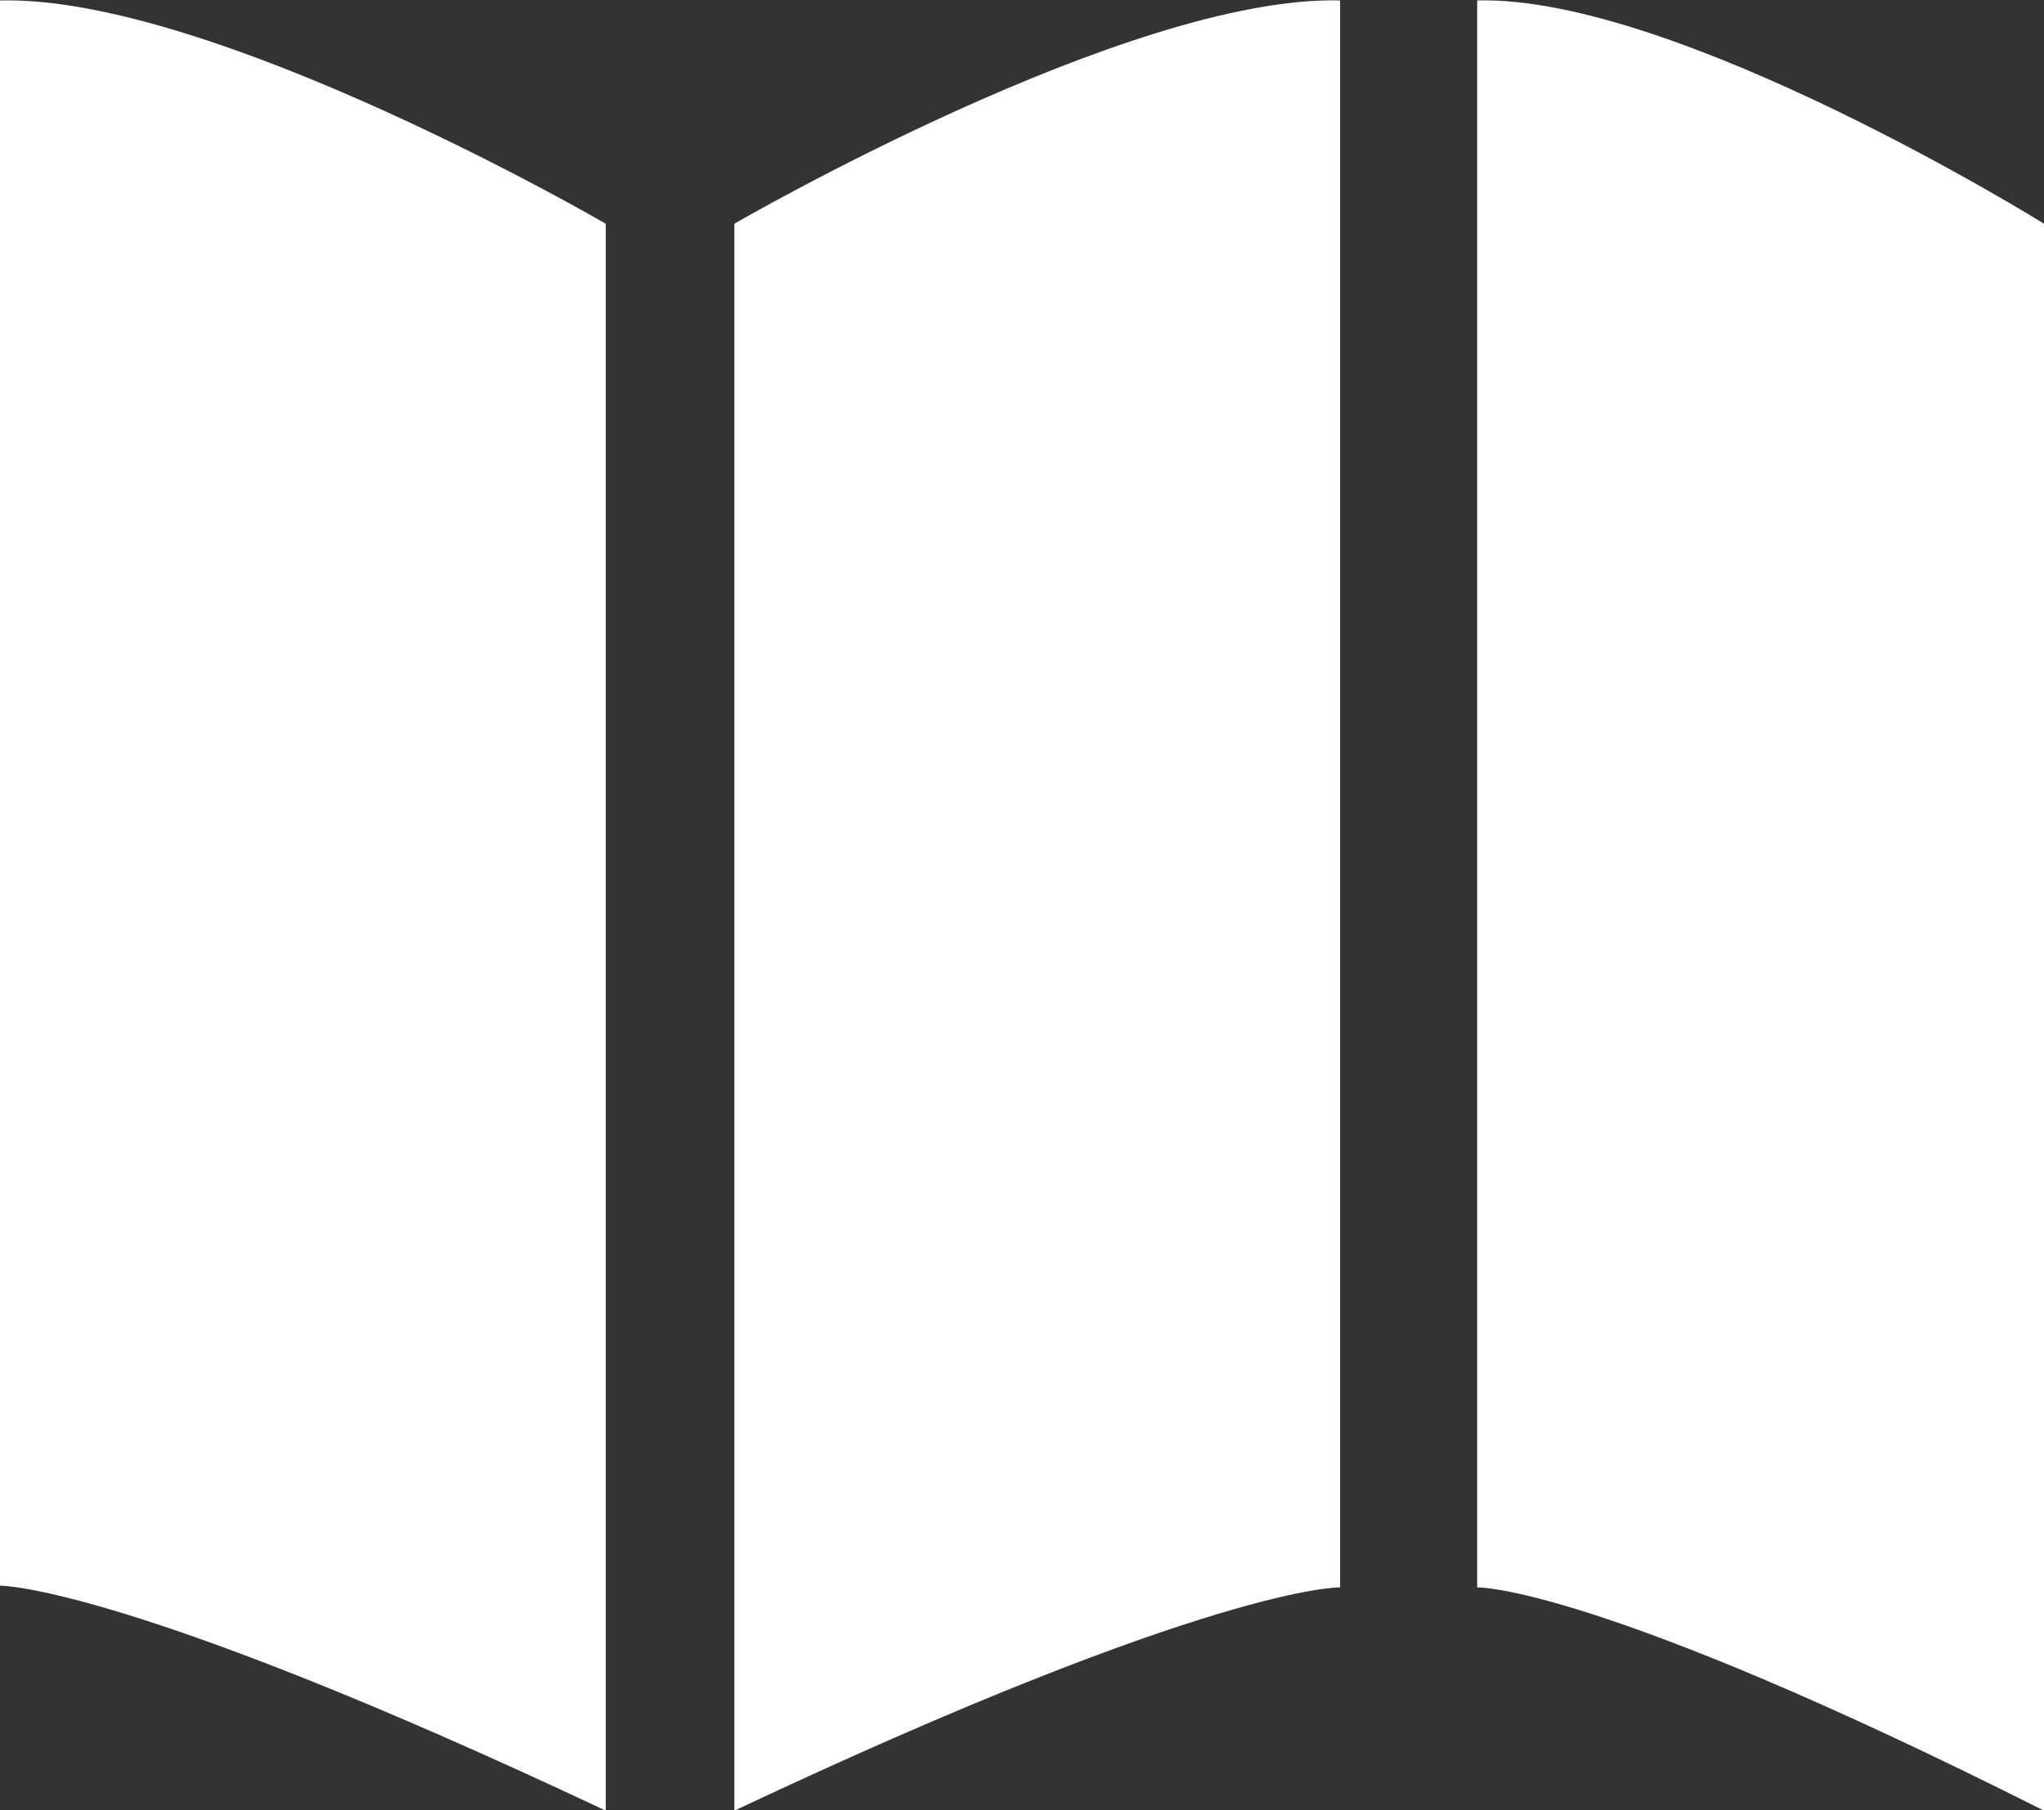
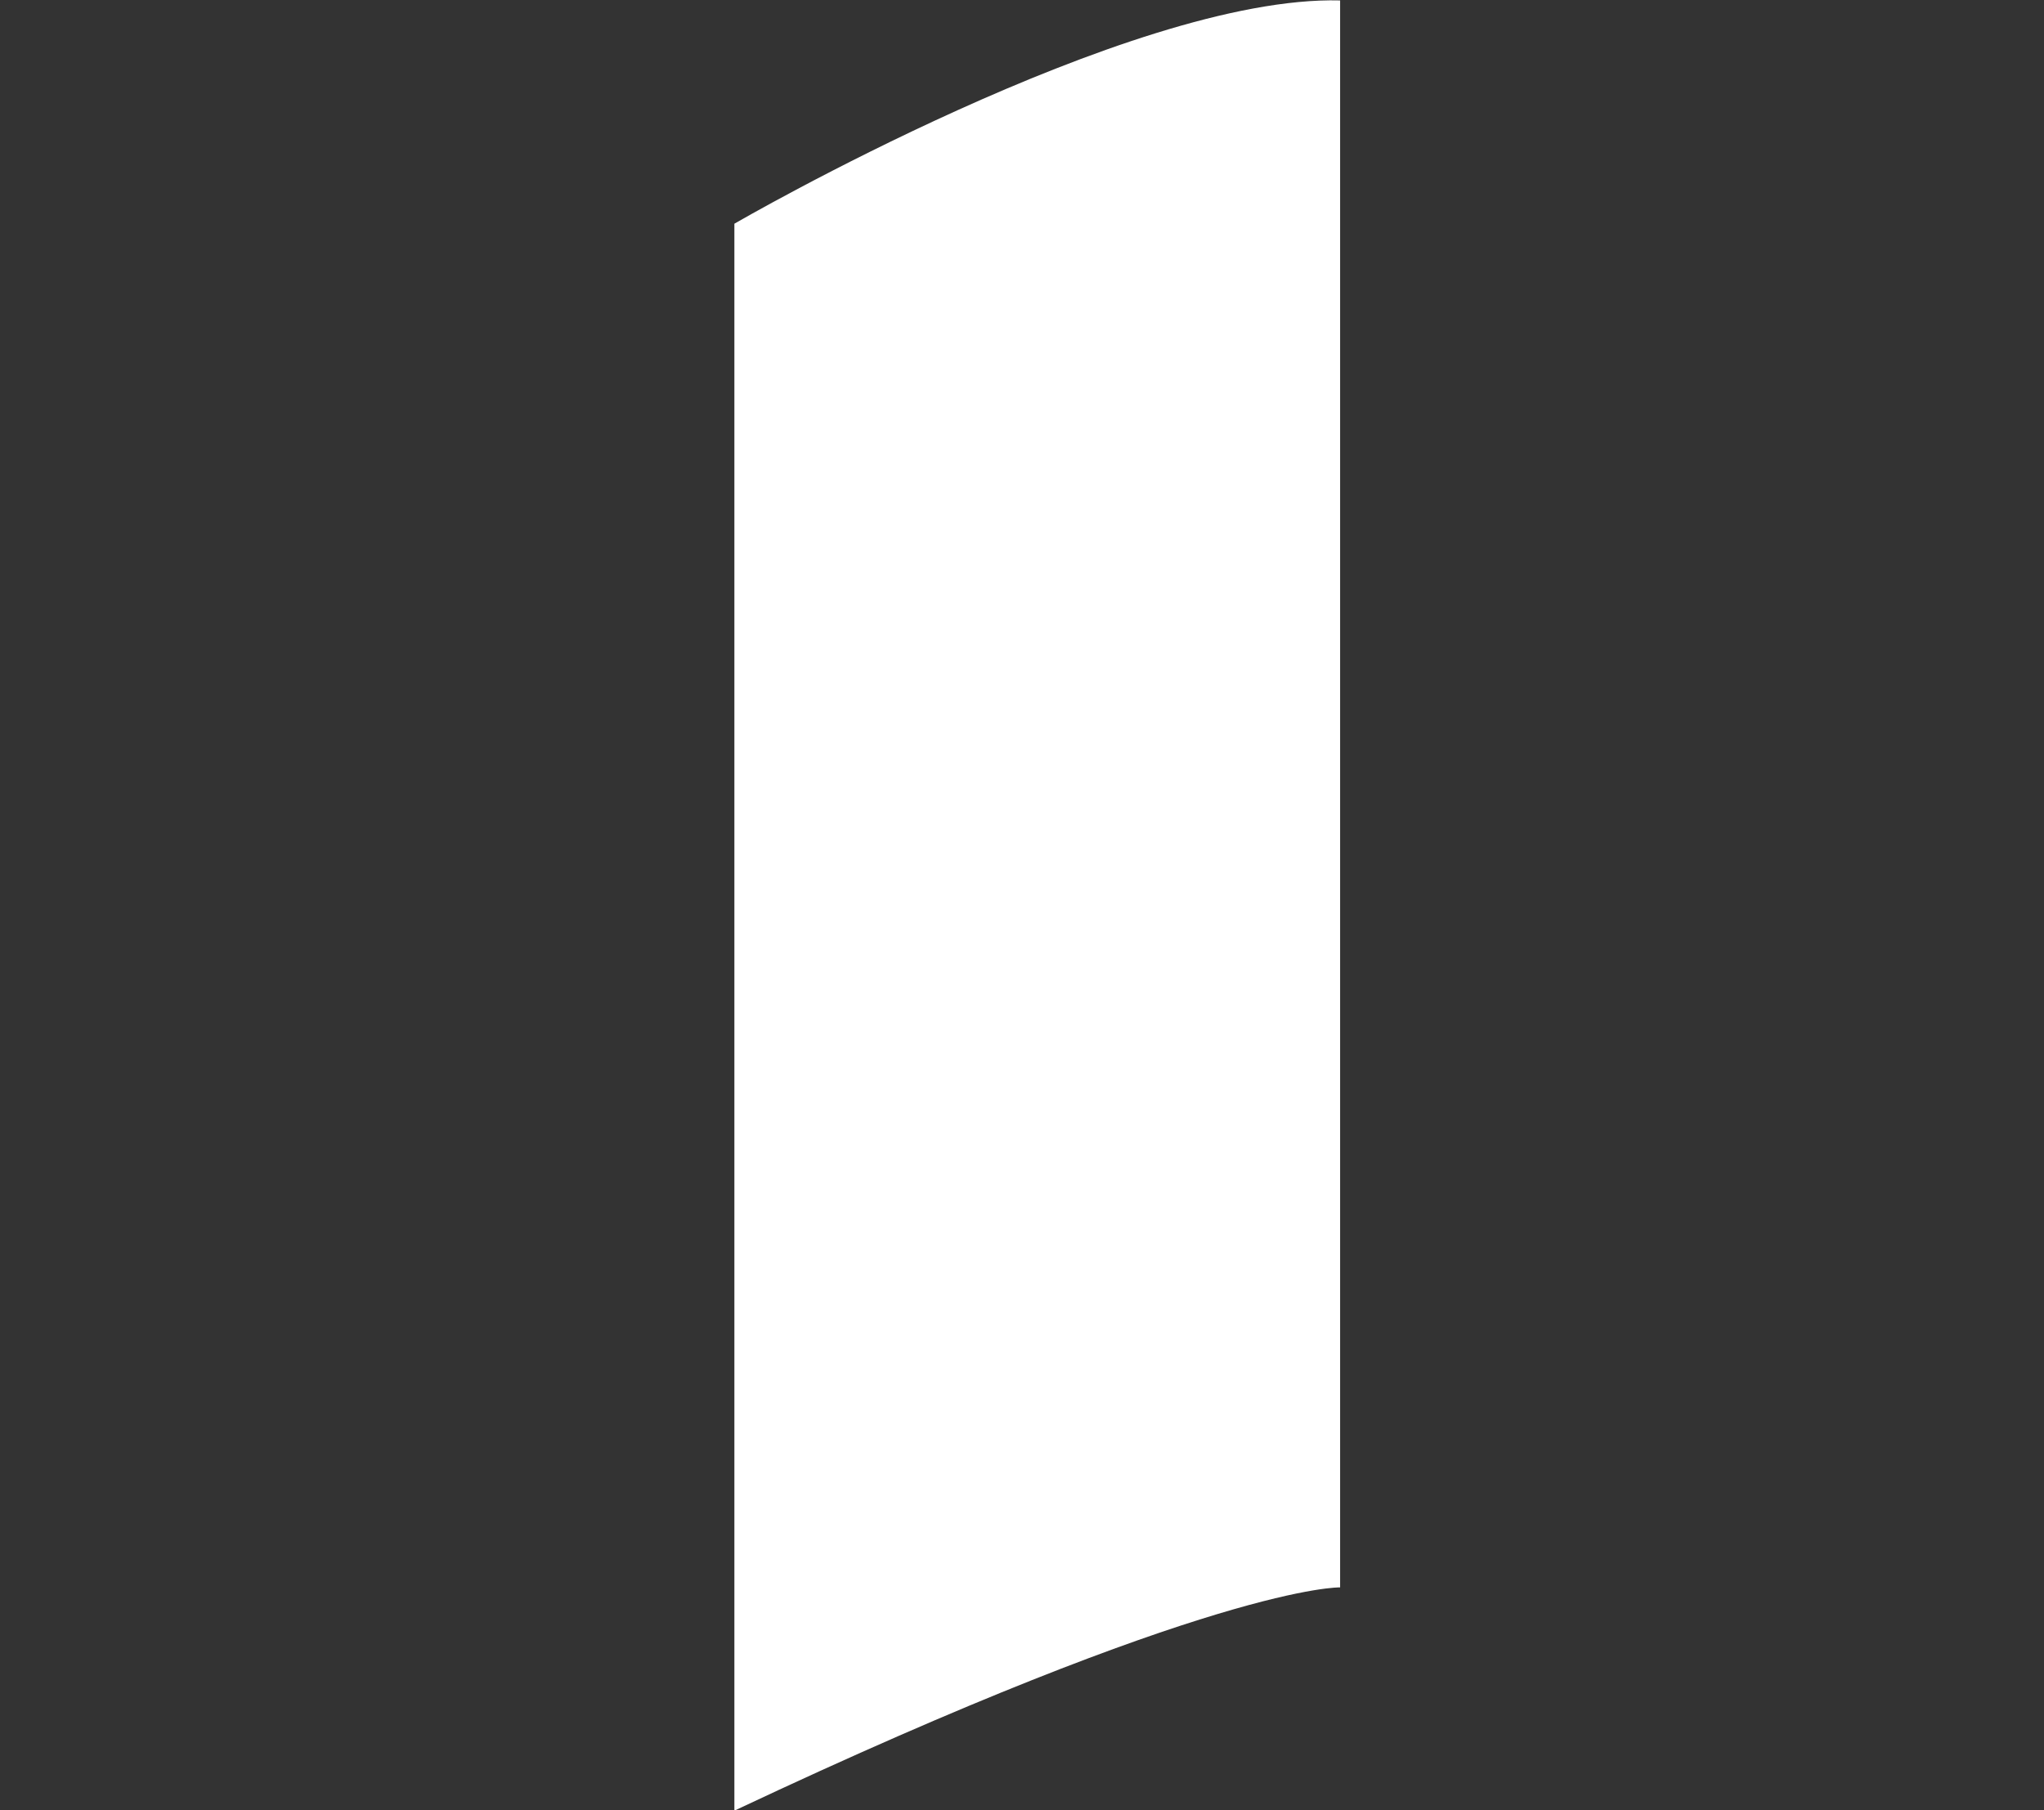
<svg xmlns="http://www.w3.org/2000/svg" width="23.8" height="21.082" viewBox="0 0 23.8 21.082">
  <rect x="0" y="0" width="23.8" height="21.082" fill="#333333" stroke="none" />
  <g id="map-brochure-brochure-map-svgrepo-com" transform="translate(-3.6 -13.995)">
-     <path id="パス_195" data-name="パス 195" d="M3.6,14c2.482-.059,7.053,2.6,7.053,2.6v18.48c-5.6-2.64-7.053-2.62-7.053-2.62Z" fill="#fff" />
    <path id="パス_196" data-name="パス 196" d="M54.053,14C51.591,13.937,47,16.6,47,16.6v18.48c5.6-2.64,7.053-2.6,7.053-2.6Z" transform="translate(-34.849)" fill="#fff" />
-     <path id="パス_197" data-name="パス 197" d="M90.9,14c2.325-.059,6.6,2.6,6.6,2.6v18.48c-5.241-2.64-6.6-2.6-6.6-2.6Z" transform="translate(-70.1)" fill="#fff" />
  </g>
</svg>